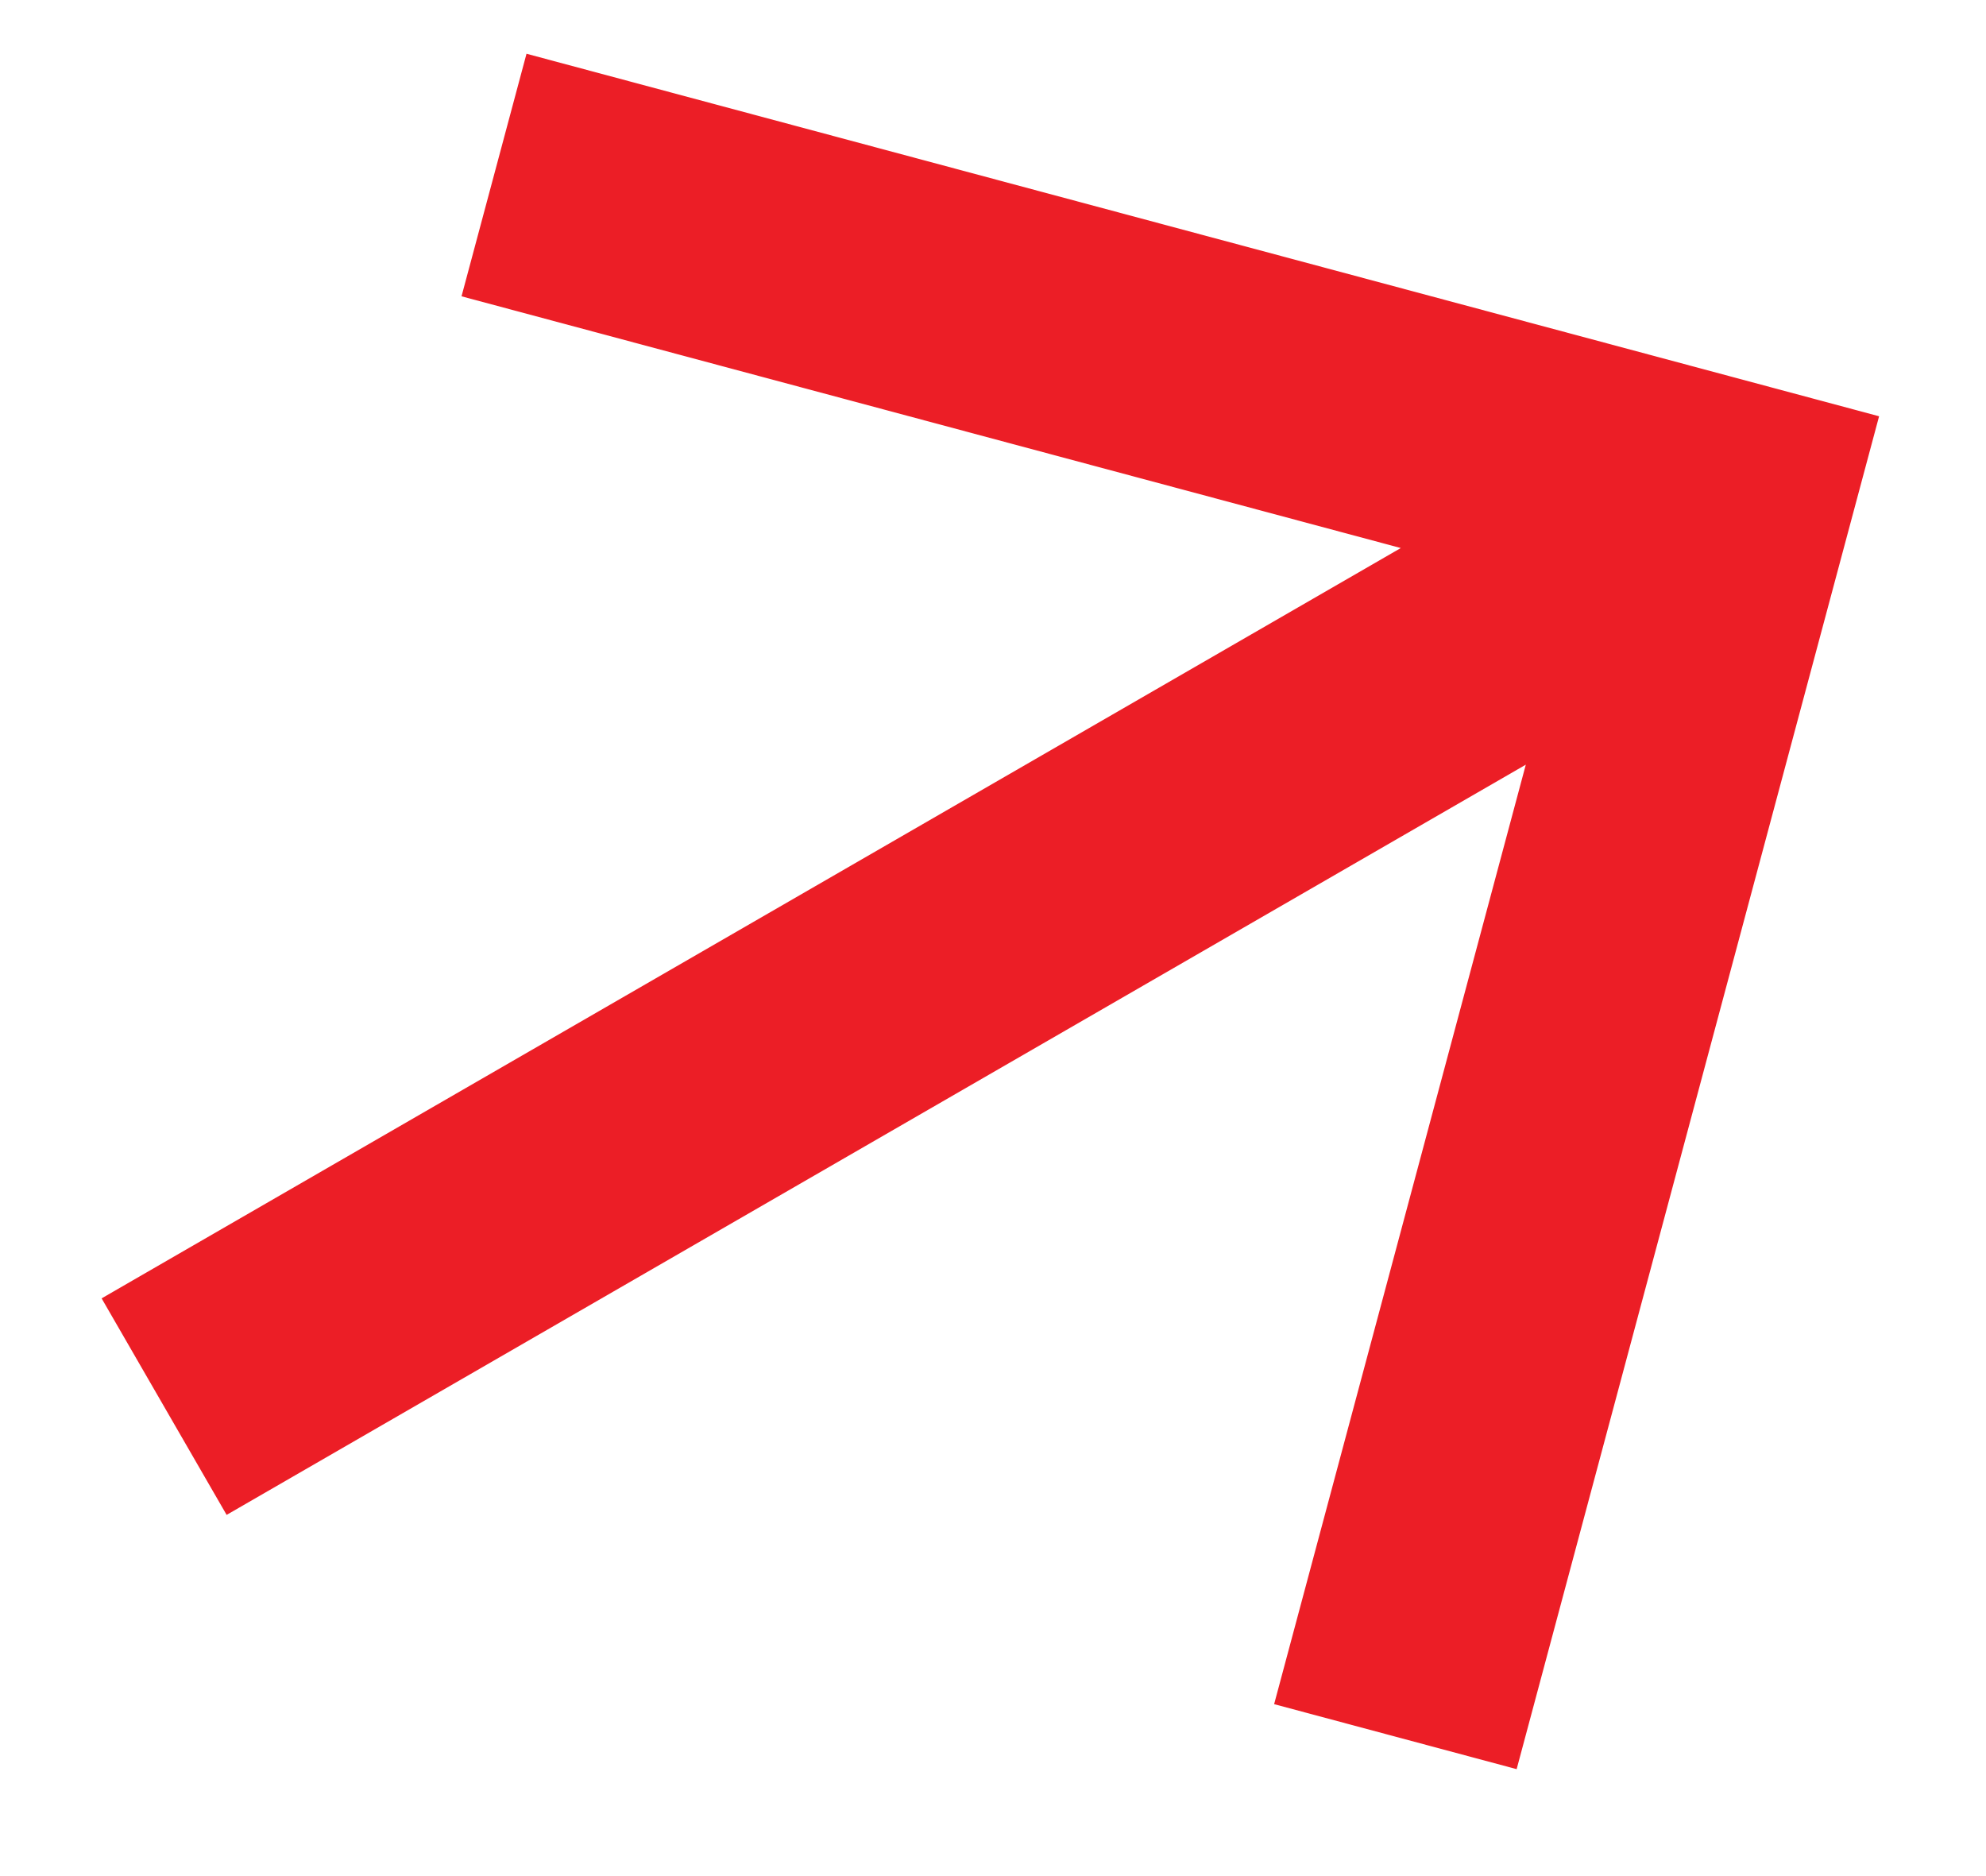
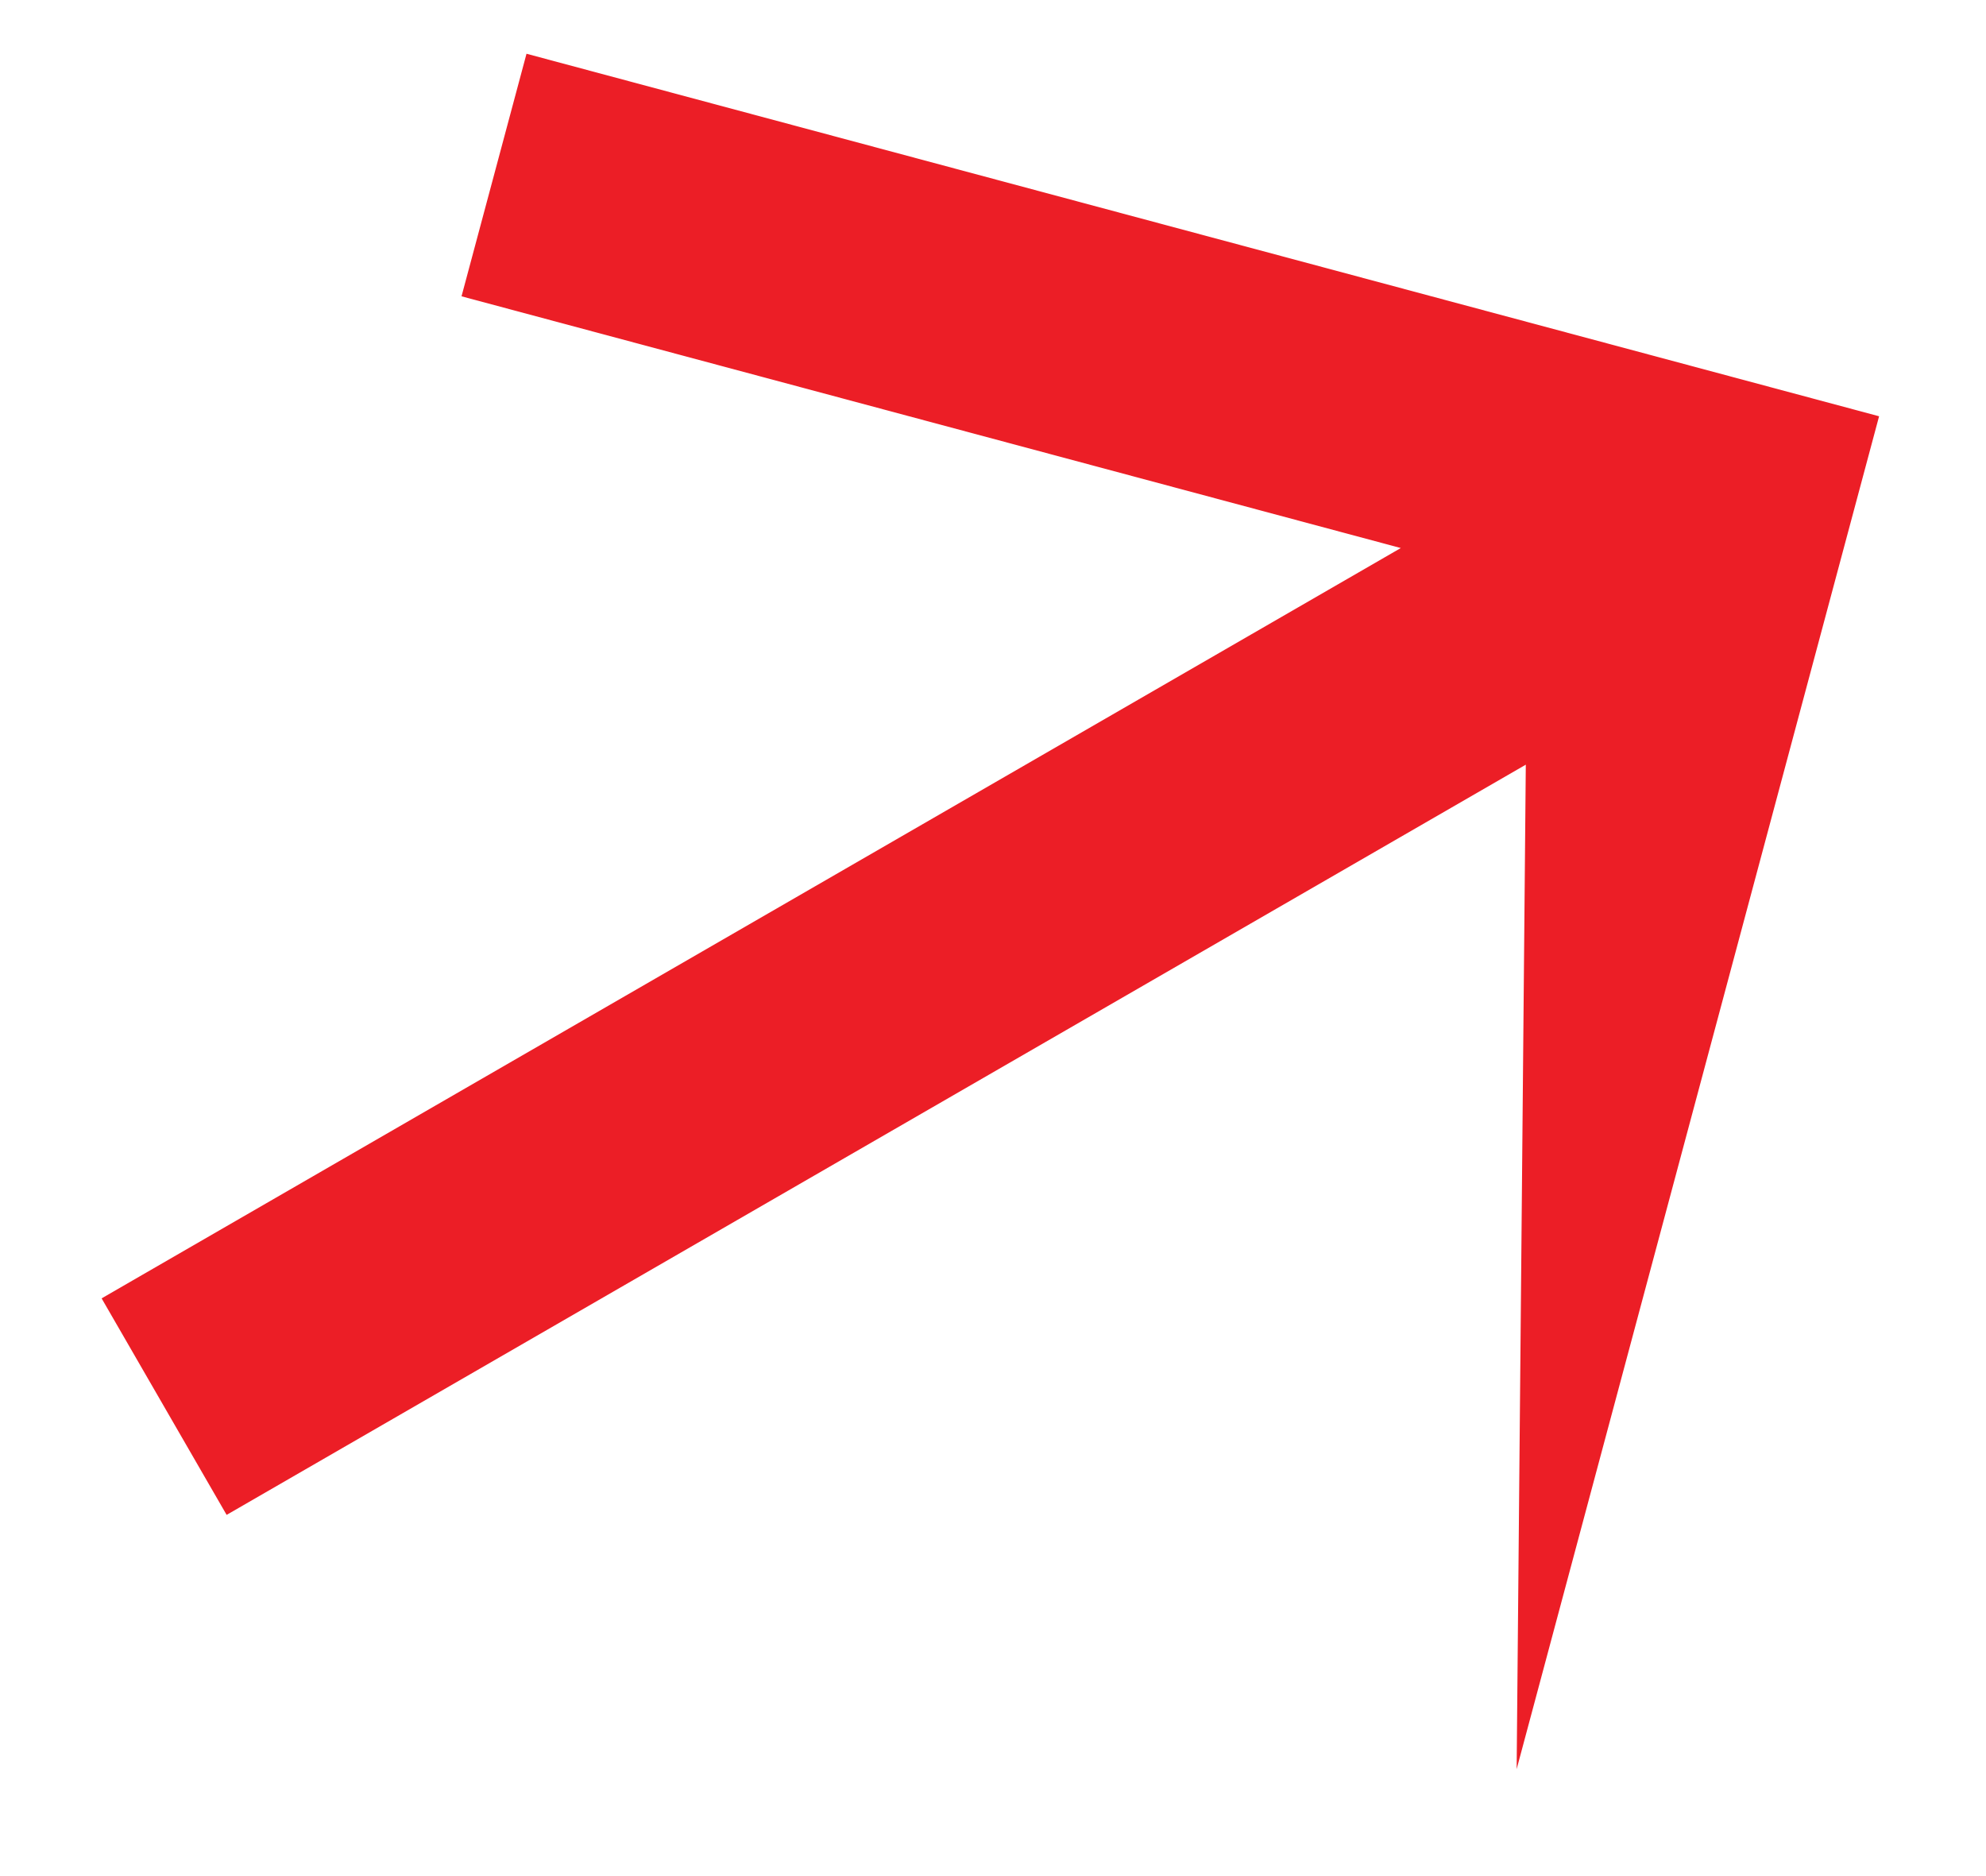
<svg xmlns="http://www.w3.org/2000/svg" width="18" height="17" viewBox="0 0 18 17" fill="none">
-   <path d="M2.054 13.727L0.921 11.765L12.696 4.966L4.183 2.685L4.772 0.487L17.031 3.772L13.746 16.031L11.548 15.442L13.829 6.929L2.054 13.727Z" fill="#EC1E26" />
+   <path d="M2.054 13.727L0.921 11.765L12.696 4.966L4.183 2.685L4.772 0.487L17.031 3.772L13.746 16.031L13.829 6.929L2.054 13.727Z" fill="#EC1E26" />
</svg>